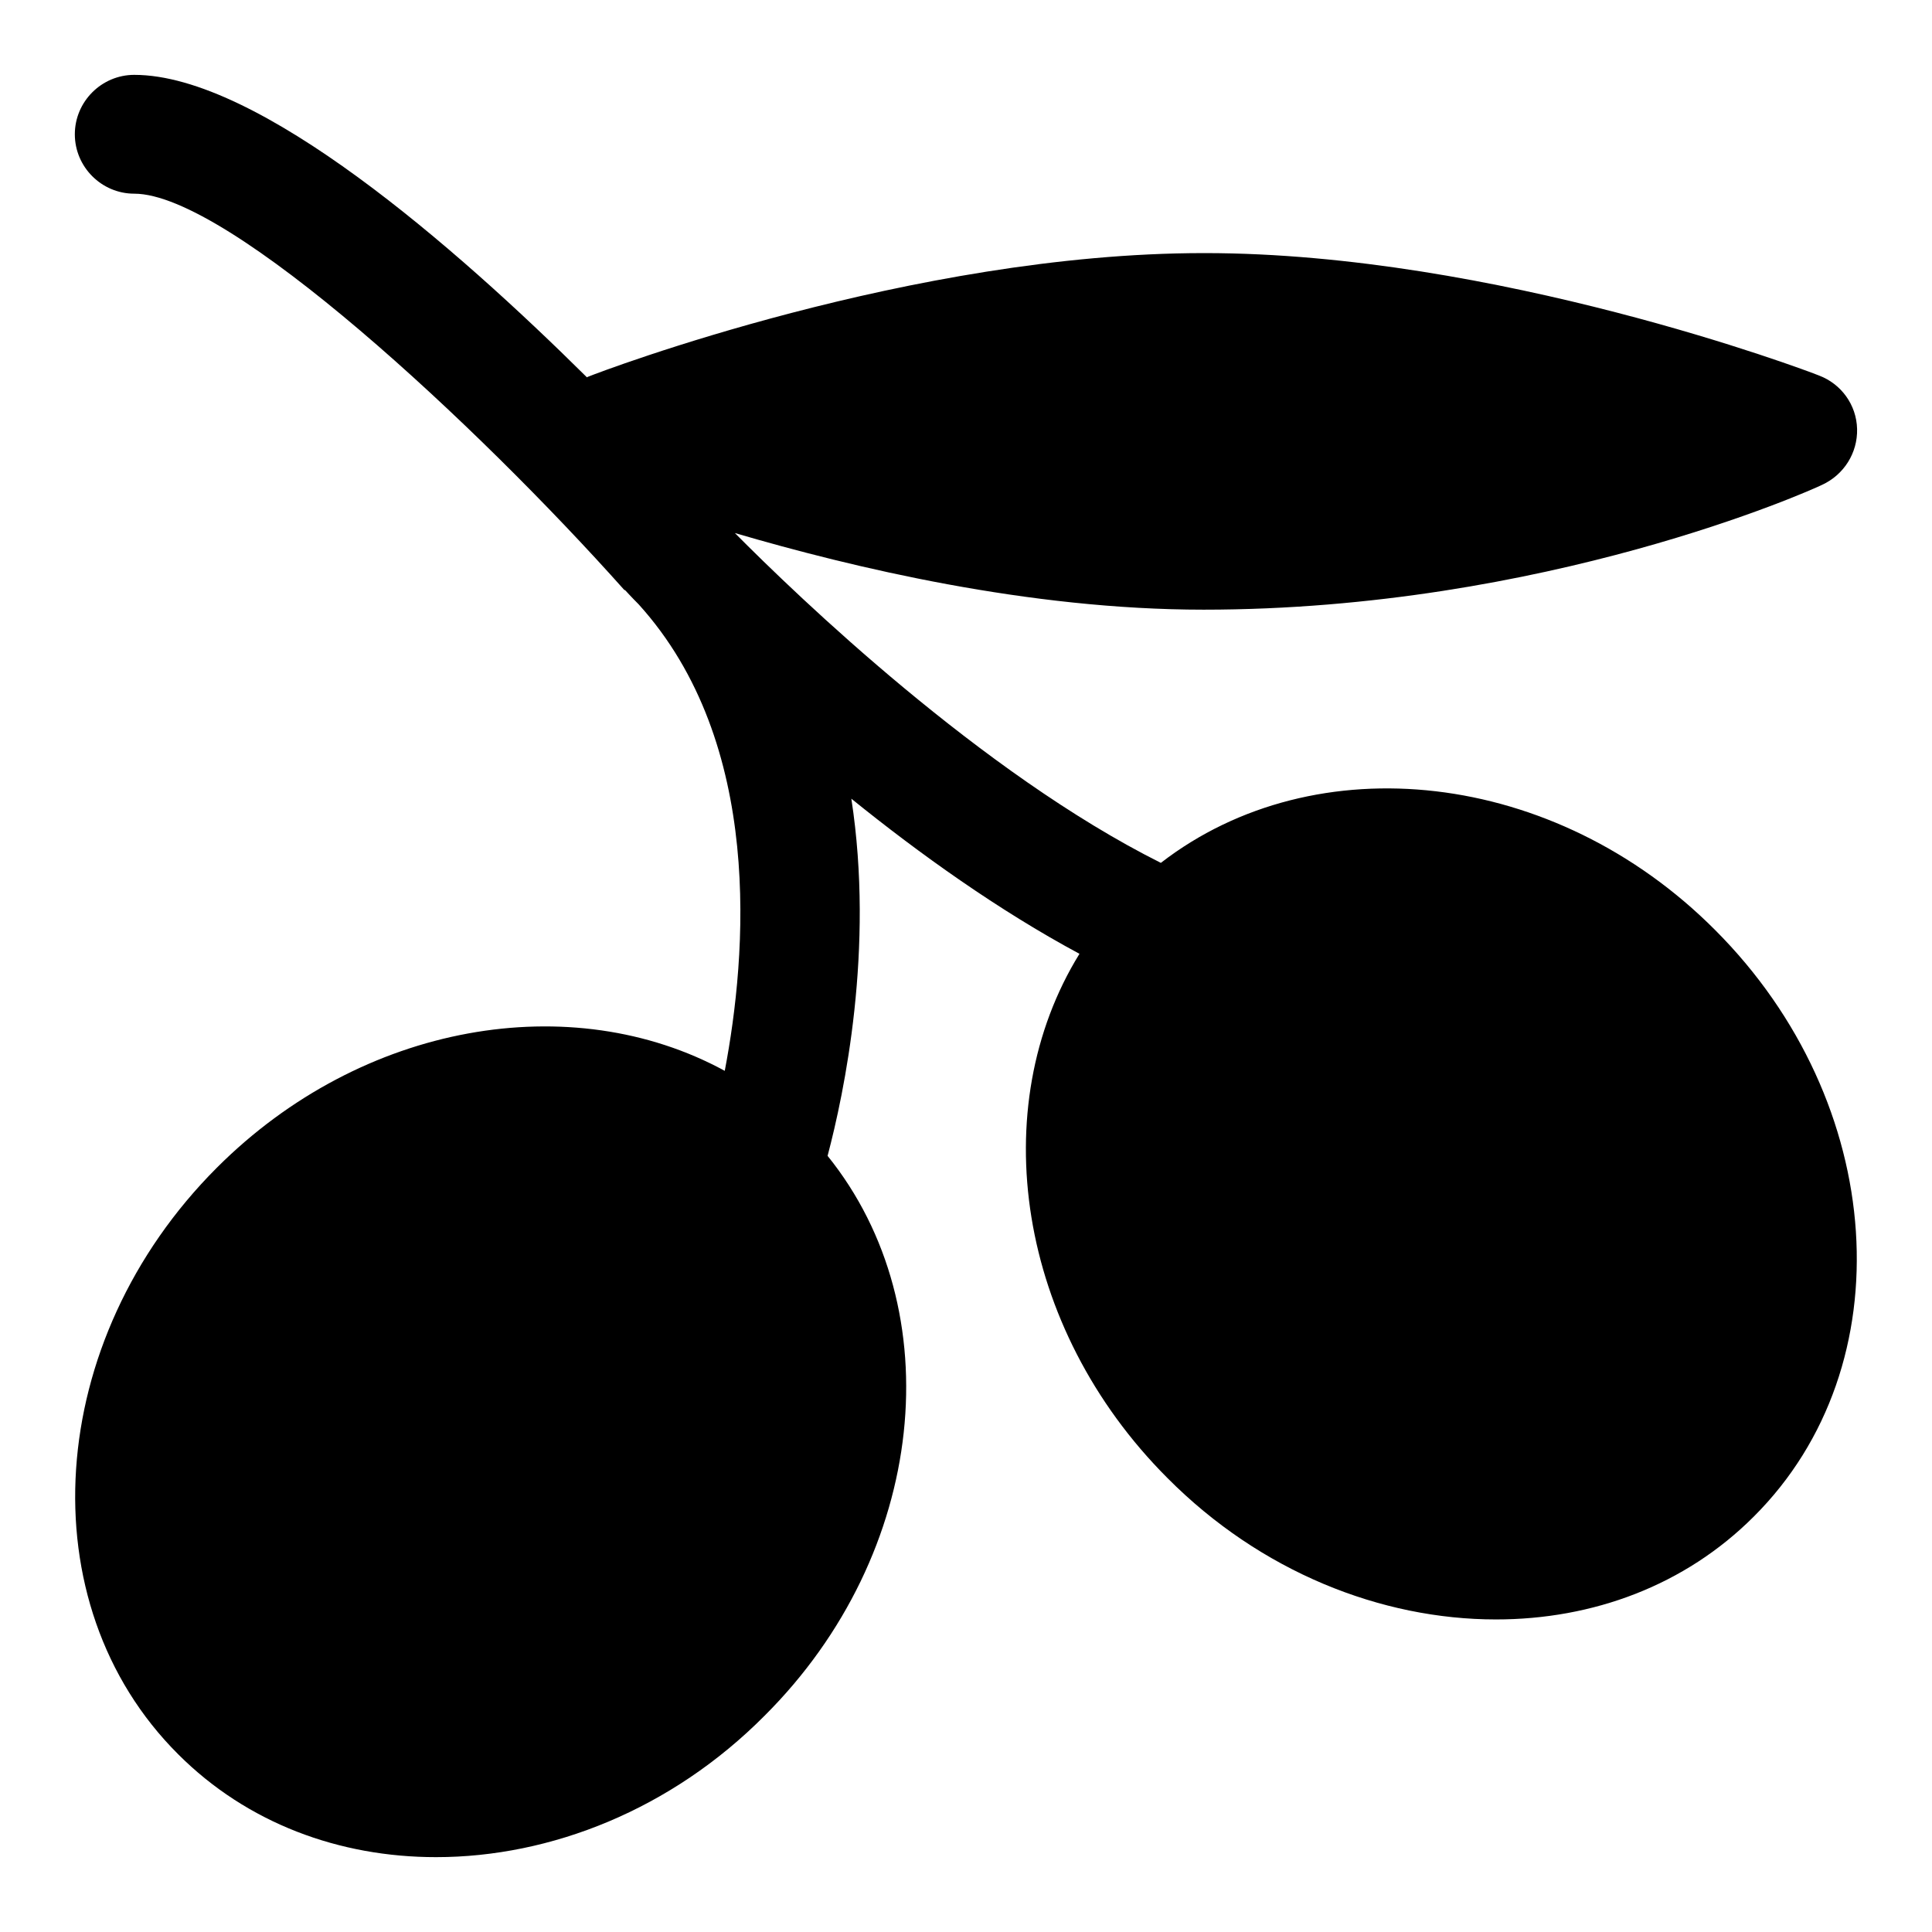
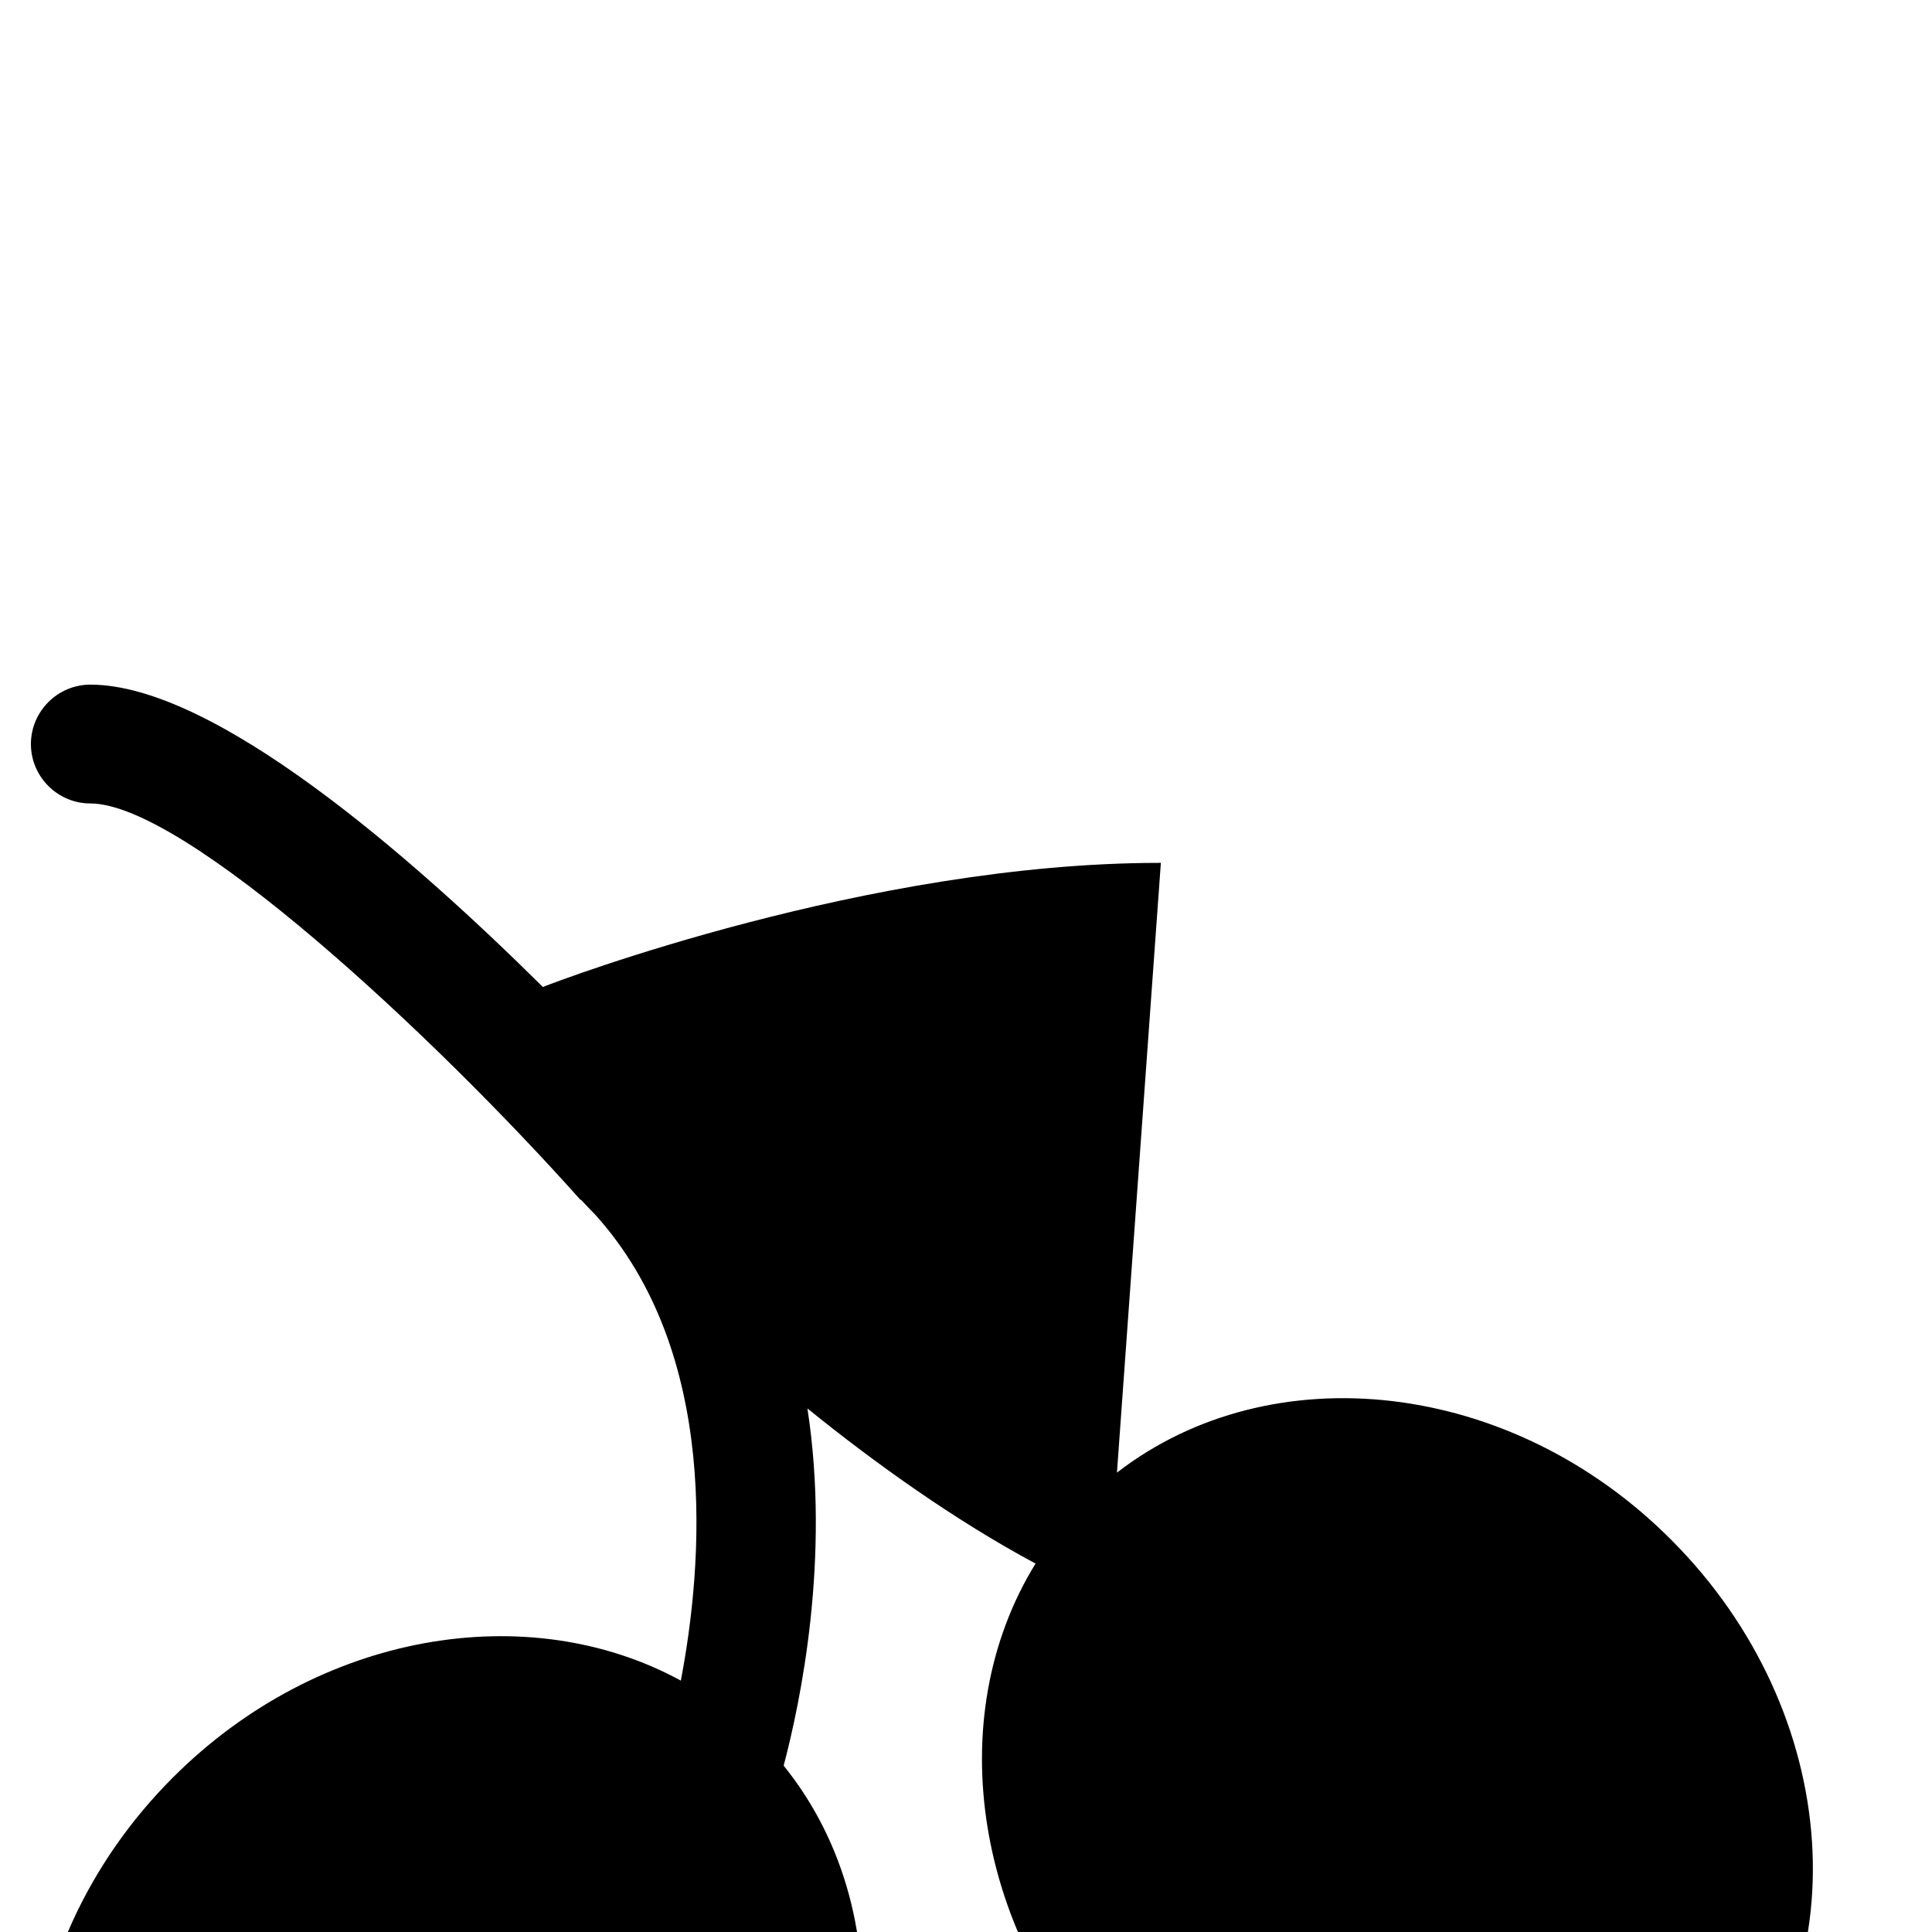
<svg xmlns="http://www.w3.org/2000/svg" fill="#000000" width="800px" height="800px" version="1.1" viewBox="144 144 512 512">
-   <path d="m451.64 372.67c-47.547-23.789-96.195-70.566-112.89-87.41 31.172 9.133 77.777 20.309 124.22 20.309 90.371 0 161.06-31.66 163.89-33.078 5.824-2.676 9.445-8.5 9.289-14.801-0.156-6.453-4.25-11.965-10.078-14.168-3.465-1.418-85.961-32.449-162.79-32.449h-0.316c-77.145 0-159.64 31.348-163.11 32.762-0.156 0-0.156 0.156-0.316 0.156-34.941-34.633-87.055-80.152-119.96-80.152-8.66 0-15.746 7.086-15.746 15.746 0 8.66 7.086 15.742 15.742 15.742 25.031 0 91 61.418 129.89 105.04h0.156l0.156 0.156c0.316 0.316 1.418 1.574 3.465 3.621 33.379 36.855 28.652 93.078 22.828 123.64-40.461-22.059-96.039-12.91-134.61 25.68-45.656 45.672-50.383 115.43-10.234 155.44 18.273 18.281 42.676 27.258 68.34 27.258 30.387 0 62.348-12.594 87.066-37.488 43.141-42.996 49.594-107.56 16.688-148.36 4.41-16.688 12.438-54.805 6.297-94.652 18.105 14.641 39.047 29.613 60.457 41.109-25.191 40.793-16.531 99.062 23.301 138.91 24.719 24.891 56.68 37.488 87.066 37.488 25.664 0 50.066-8.973 68.328-27.254 40.148-40.004 35.426-109.77-10.234-155.44-42.508-42.684-105.96-49.457-146.89-17.809z" />
+   <path d="m451.64 372.67h-0.316c-77.145 0-159.64 31.348-163.11 32.762-0.156 0-0.156 0.156-0.316 0.156-34.941-34.633-87.055-80.152-119.96-80.152-8.66 0-15.746 7.086-15.746 15.746 0 8.66 7.086 15.742 15.742 15.742 25.031 0 91 61.418 129.89 105.04h0.156l0.156 0.156c0.316 0.316 1.418 1.574 3.465 3.621 33.379 36.855 28.652 93.078 22.828 123.64-40.461-22.059-96.039-12.91-134.61 25.68-45.656 45.672-50.383 115.43-10.234 155.44 18.273 18.281 42.676 27.258 68.34 27.258 30.387 0 62.348-12.594 87.066-37.488 43.141-42.996 49.594-107.56 16.688-148.36 4.41-16.688 12.438-54.805 6.297-94.652 18.105 14.641 39.047 29.613 60.457 41.109-25.191 40.793-16.531 99.062 23.301 138.91 24.719 24.891 56.68 37.488 87.066 37.488 25.664 0 50.066-8.973 68.328-27.254 40.148-40.004 35.426-109.77-10.234-155.44-42.508-42.684-105.96-49.457-146.89-17.809z" />
</svg>